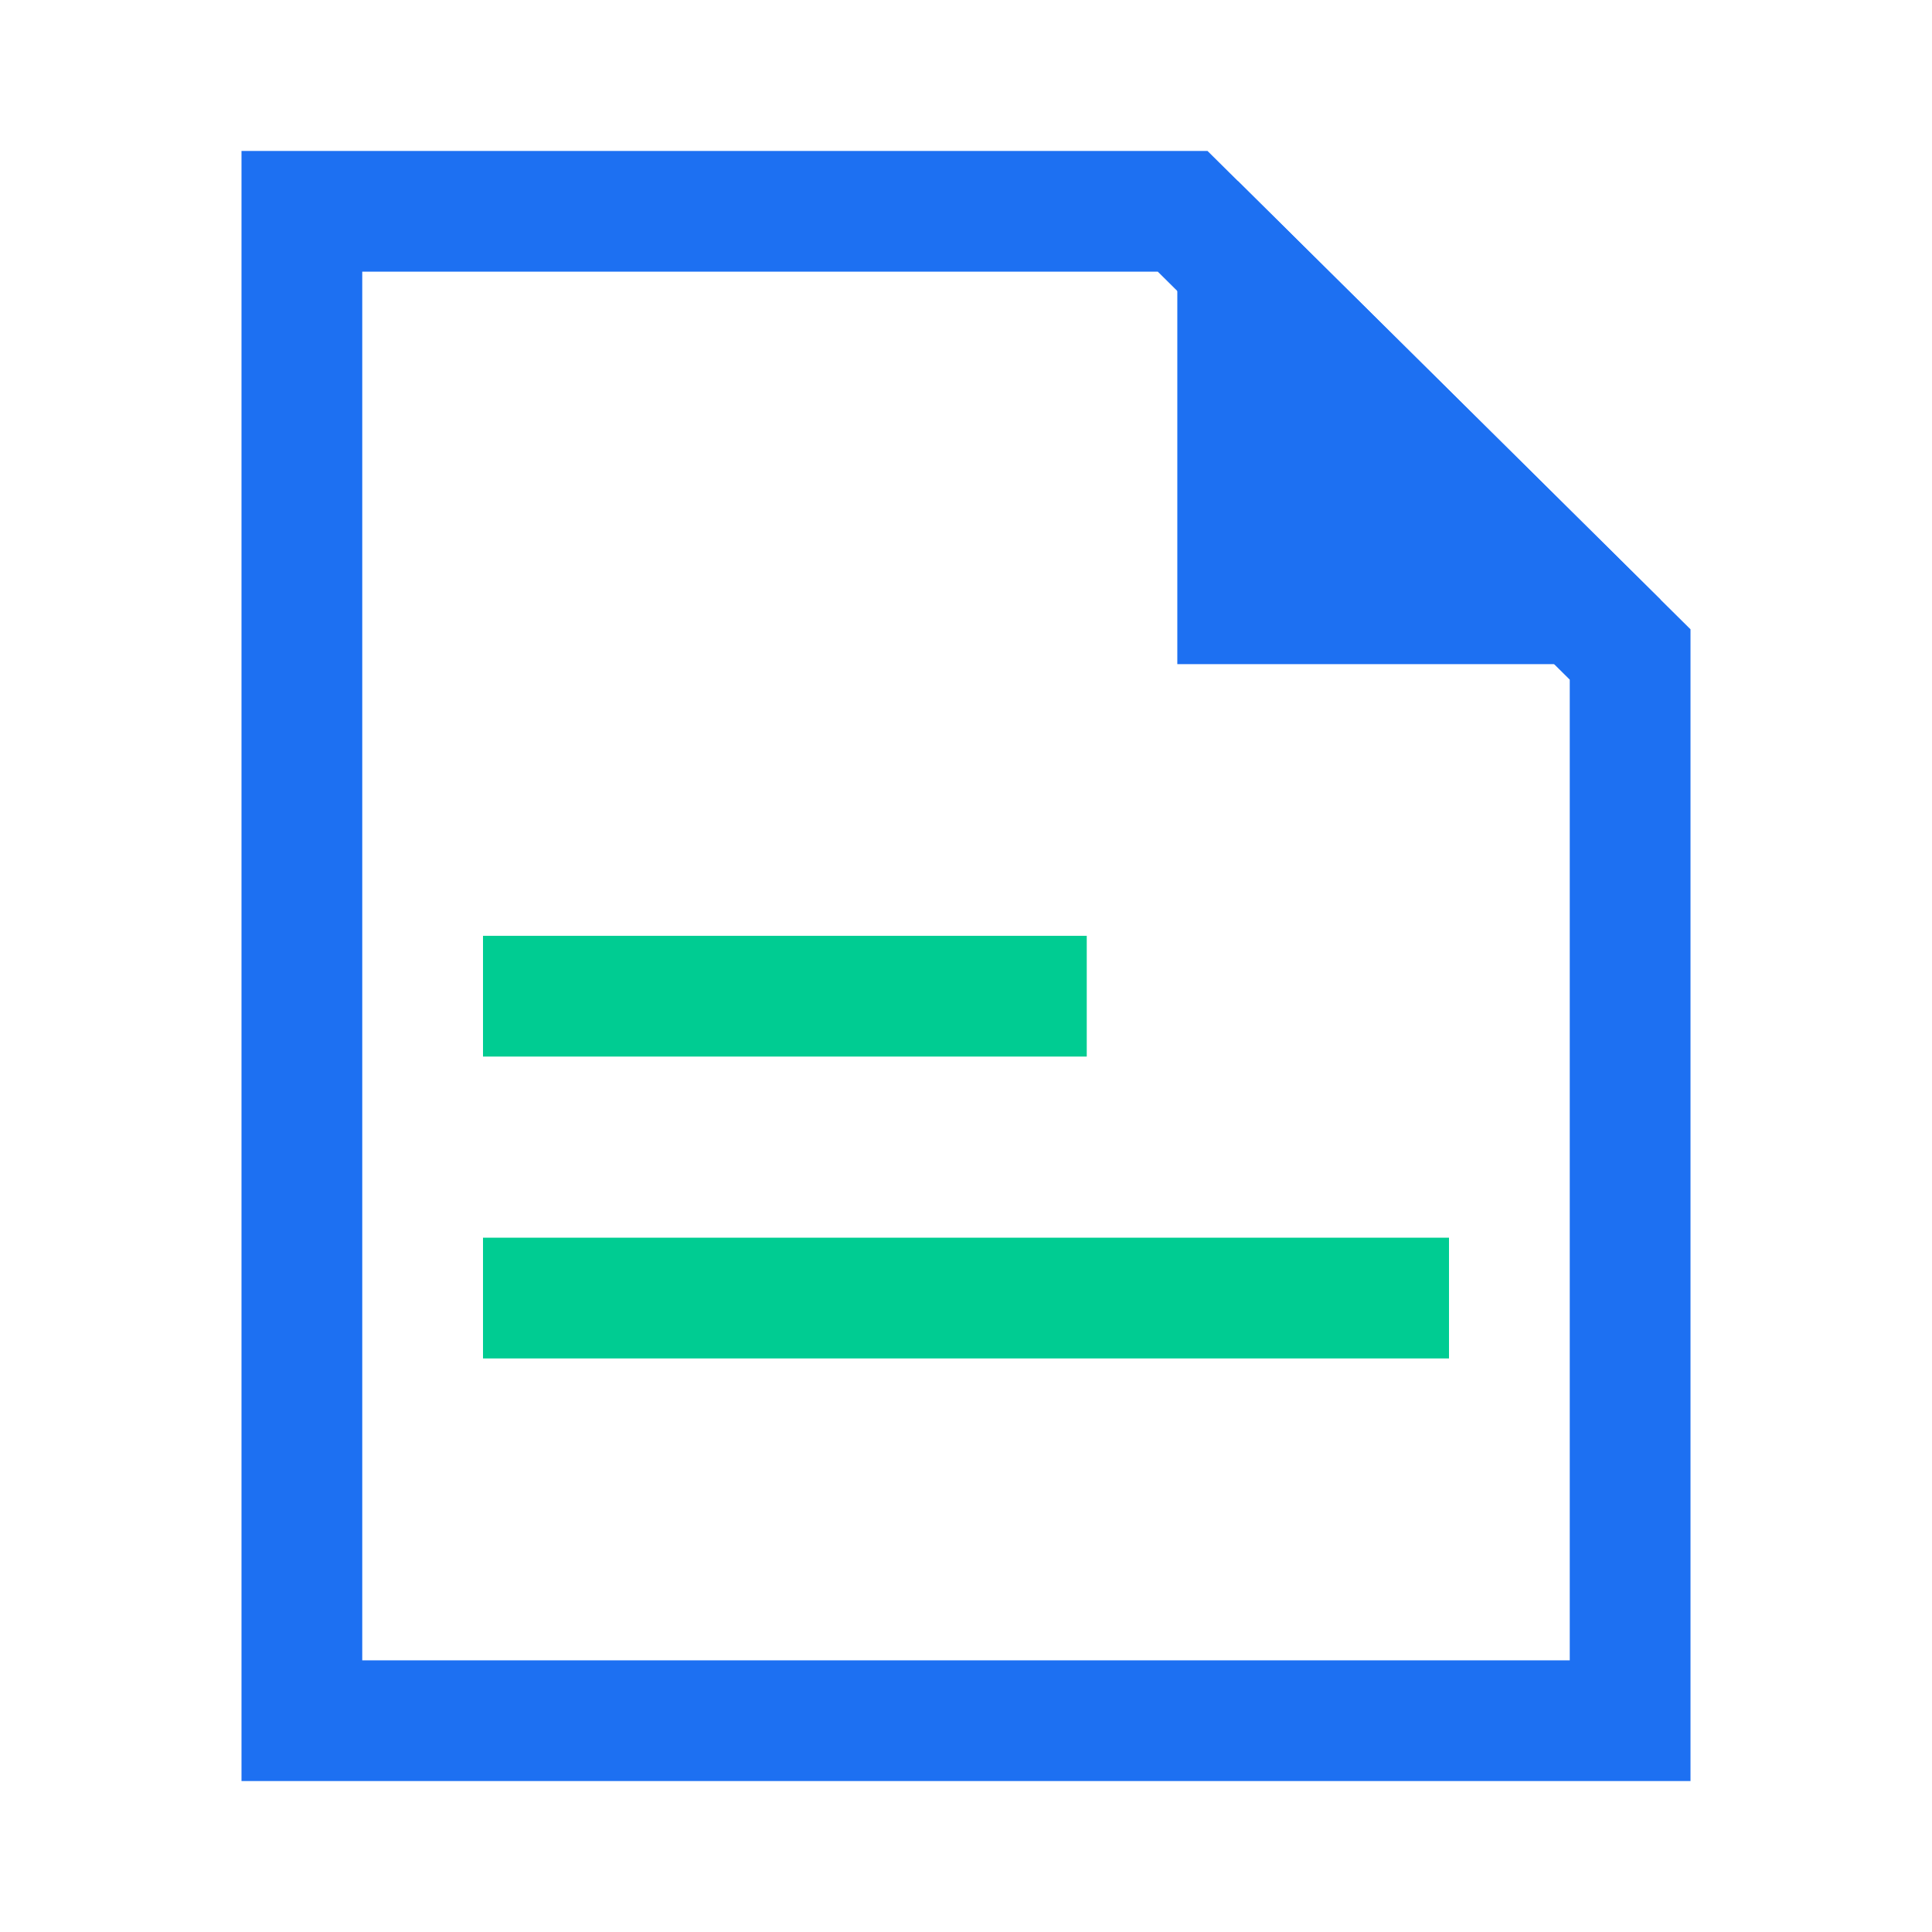
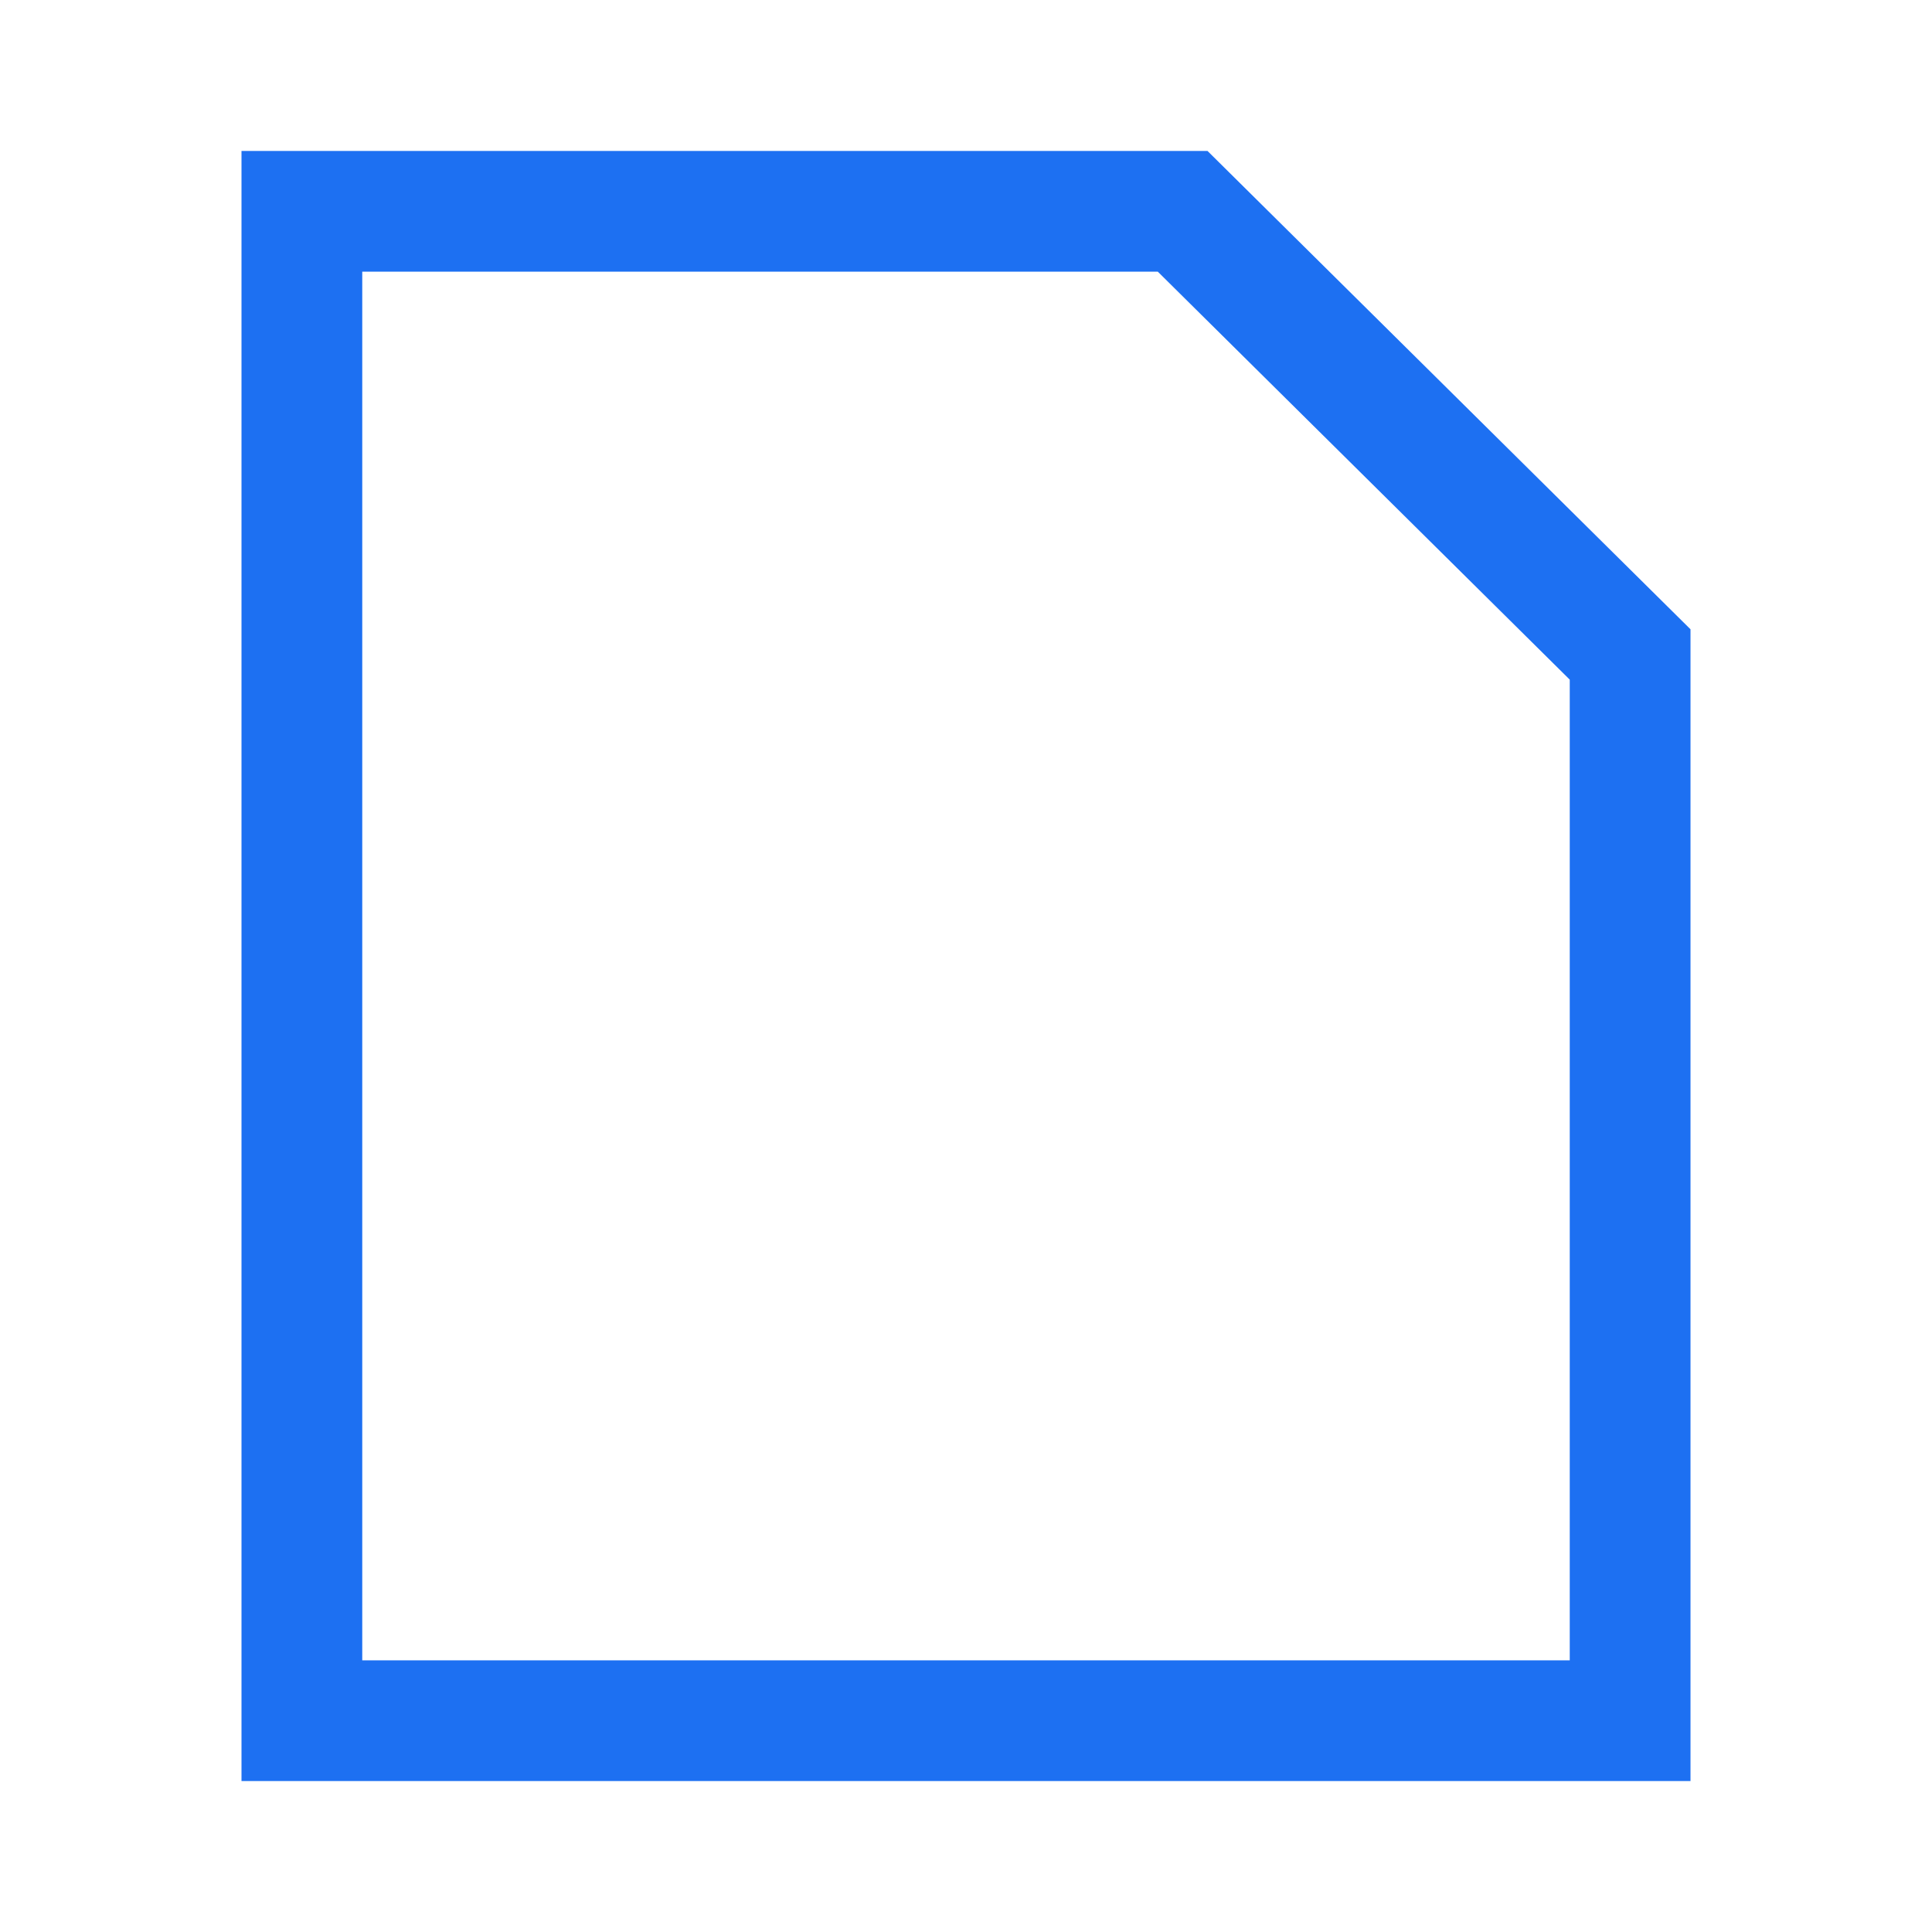
<svg xmlns="http://www.w3.org/2000/svg" width="64" height="64" viewBox="0 0 64 64" fill="none">
  <path d="M10 7H39.177L54 21.68V57H10V7Z" stroke="#1D70F2" stroke-width="4" />
-   <path fill-rule="evenodd" clip-rule="evenodd" d="M41.01 6L55 19.856V22H39V6H41.01Z" fill="#1D70F2" />
-   <rect x="16" y="31" width="20" height="4" fill="#00CC92" />
-   <rect x="16" y="41" width="32" height="4" fill="#00CC92" />
</svg>